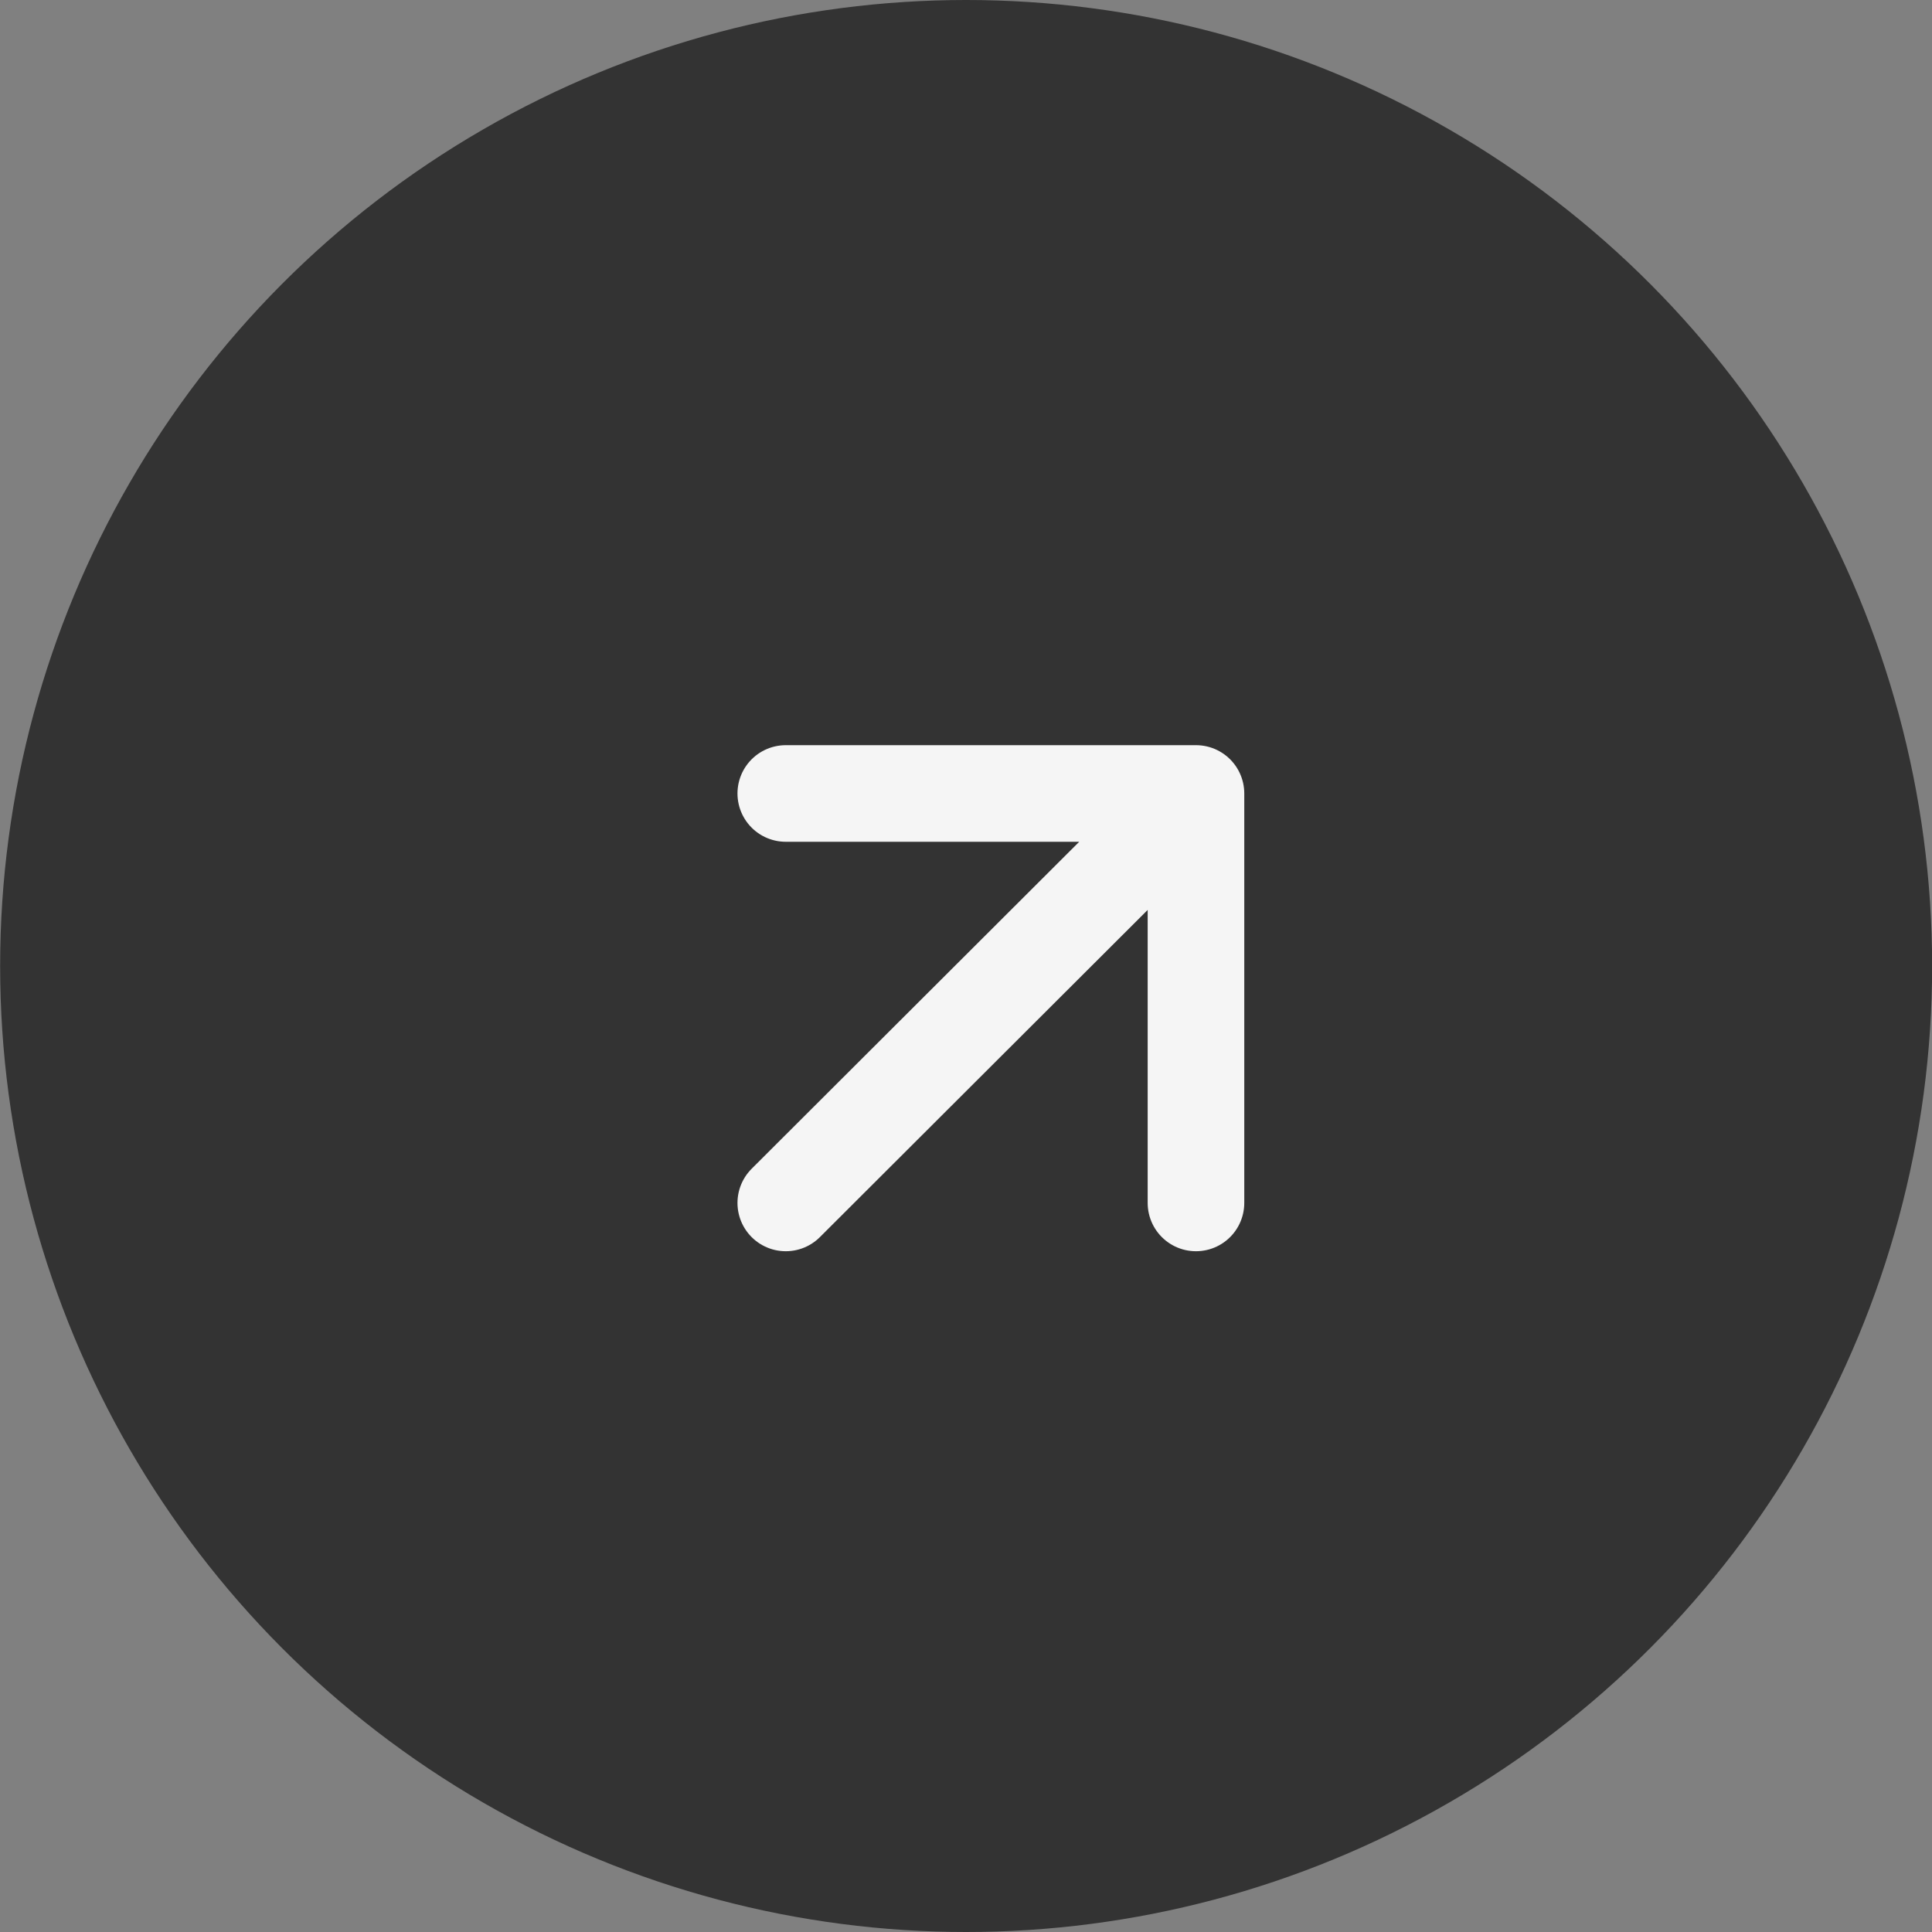
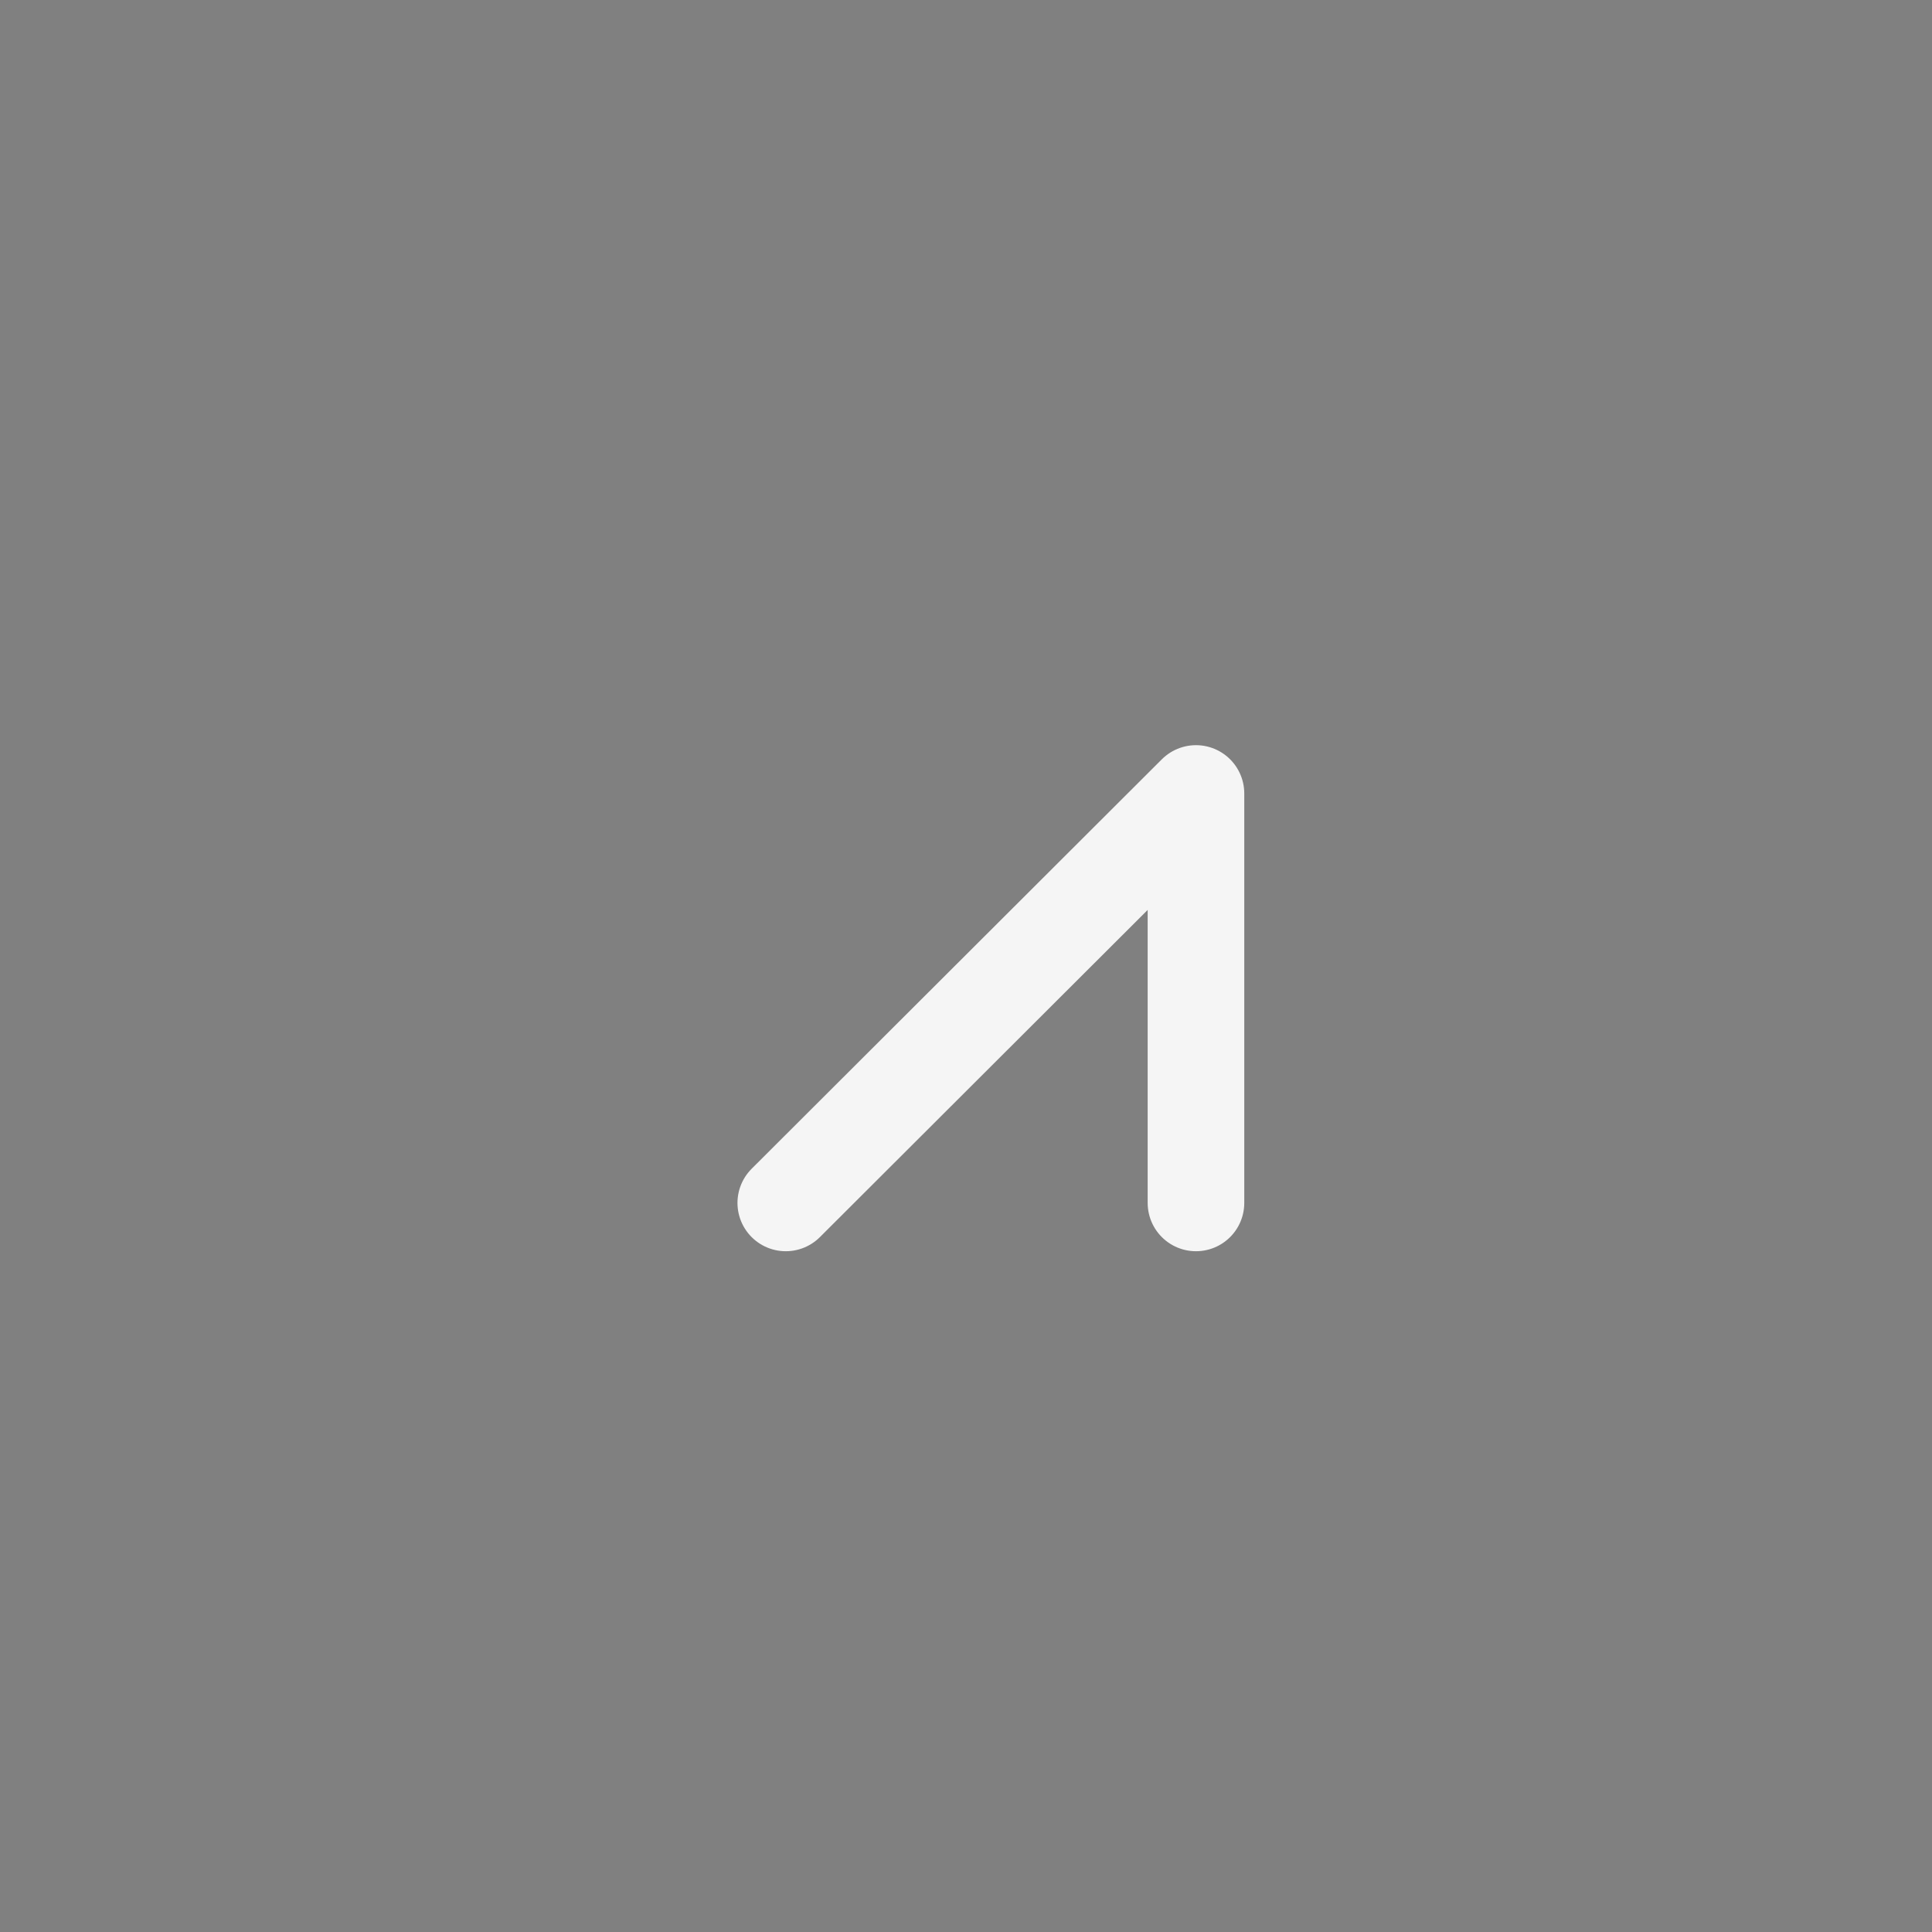
<svg xmlns="http://www.w3.org/2000/svg" width="60" height="60" viewBox="0 0 60 60" fill="none">
  <rect x="0" y="0" width="60" height="60" fill="#808080" stroke="none" />
-   <circle cx="30.004" cy="30" r="30" fill="#333333" />
-   <path d="M37.142 24.642L24.403 37.358M37.142 24.642V37.358M37.142 24.642H24.403" stroke="#F5F5F5" stroke-width="3" stroke-linecap="round" stroke-linejoin="round" />
+   <path d="M37.142 24.642L24.403 37.358M37.142 24.642V37.358M37.142 24.642" stroke="#F5F5F5" stroke-width="3" stroke-linecap="round" stroke-linejoin="round" />
</svg>